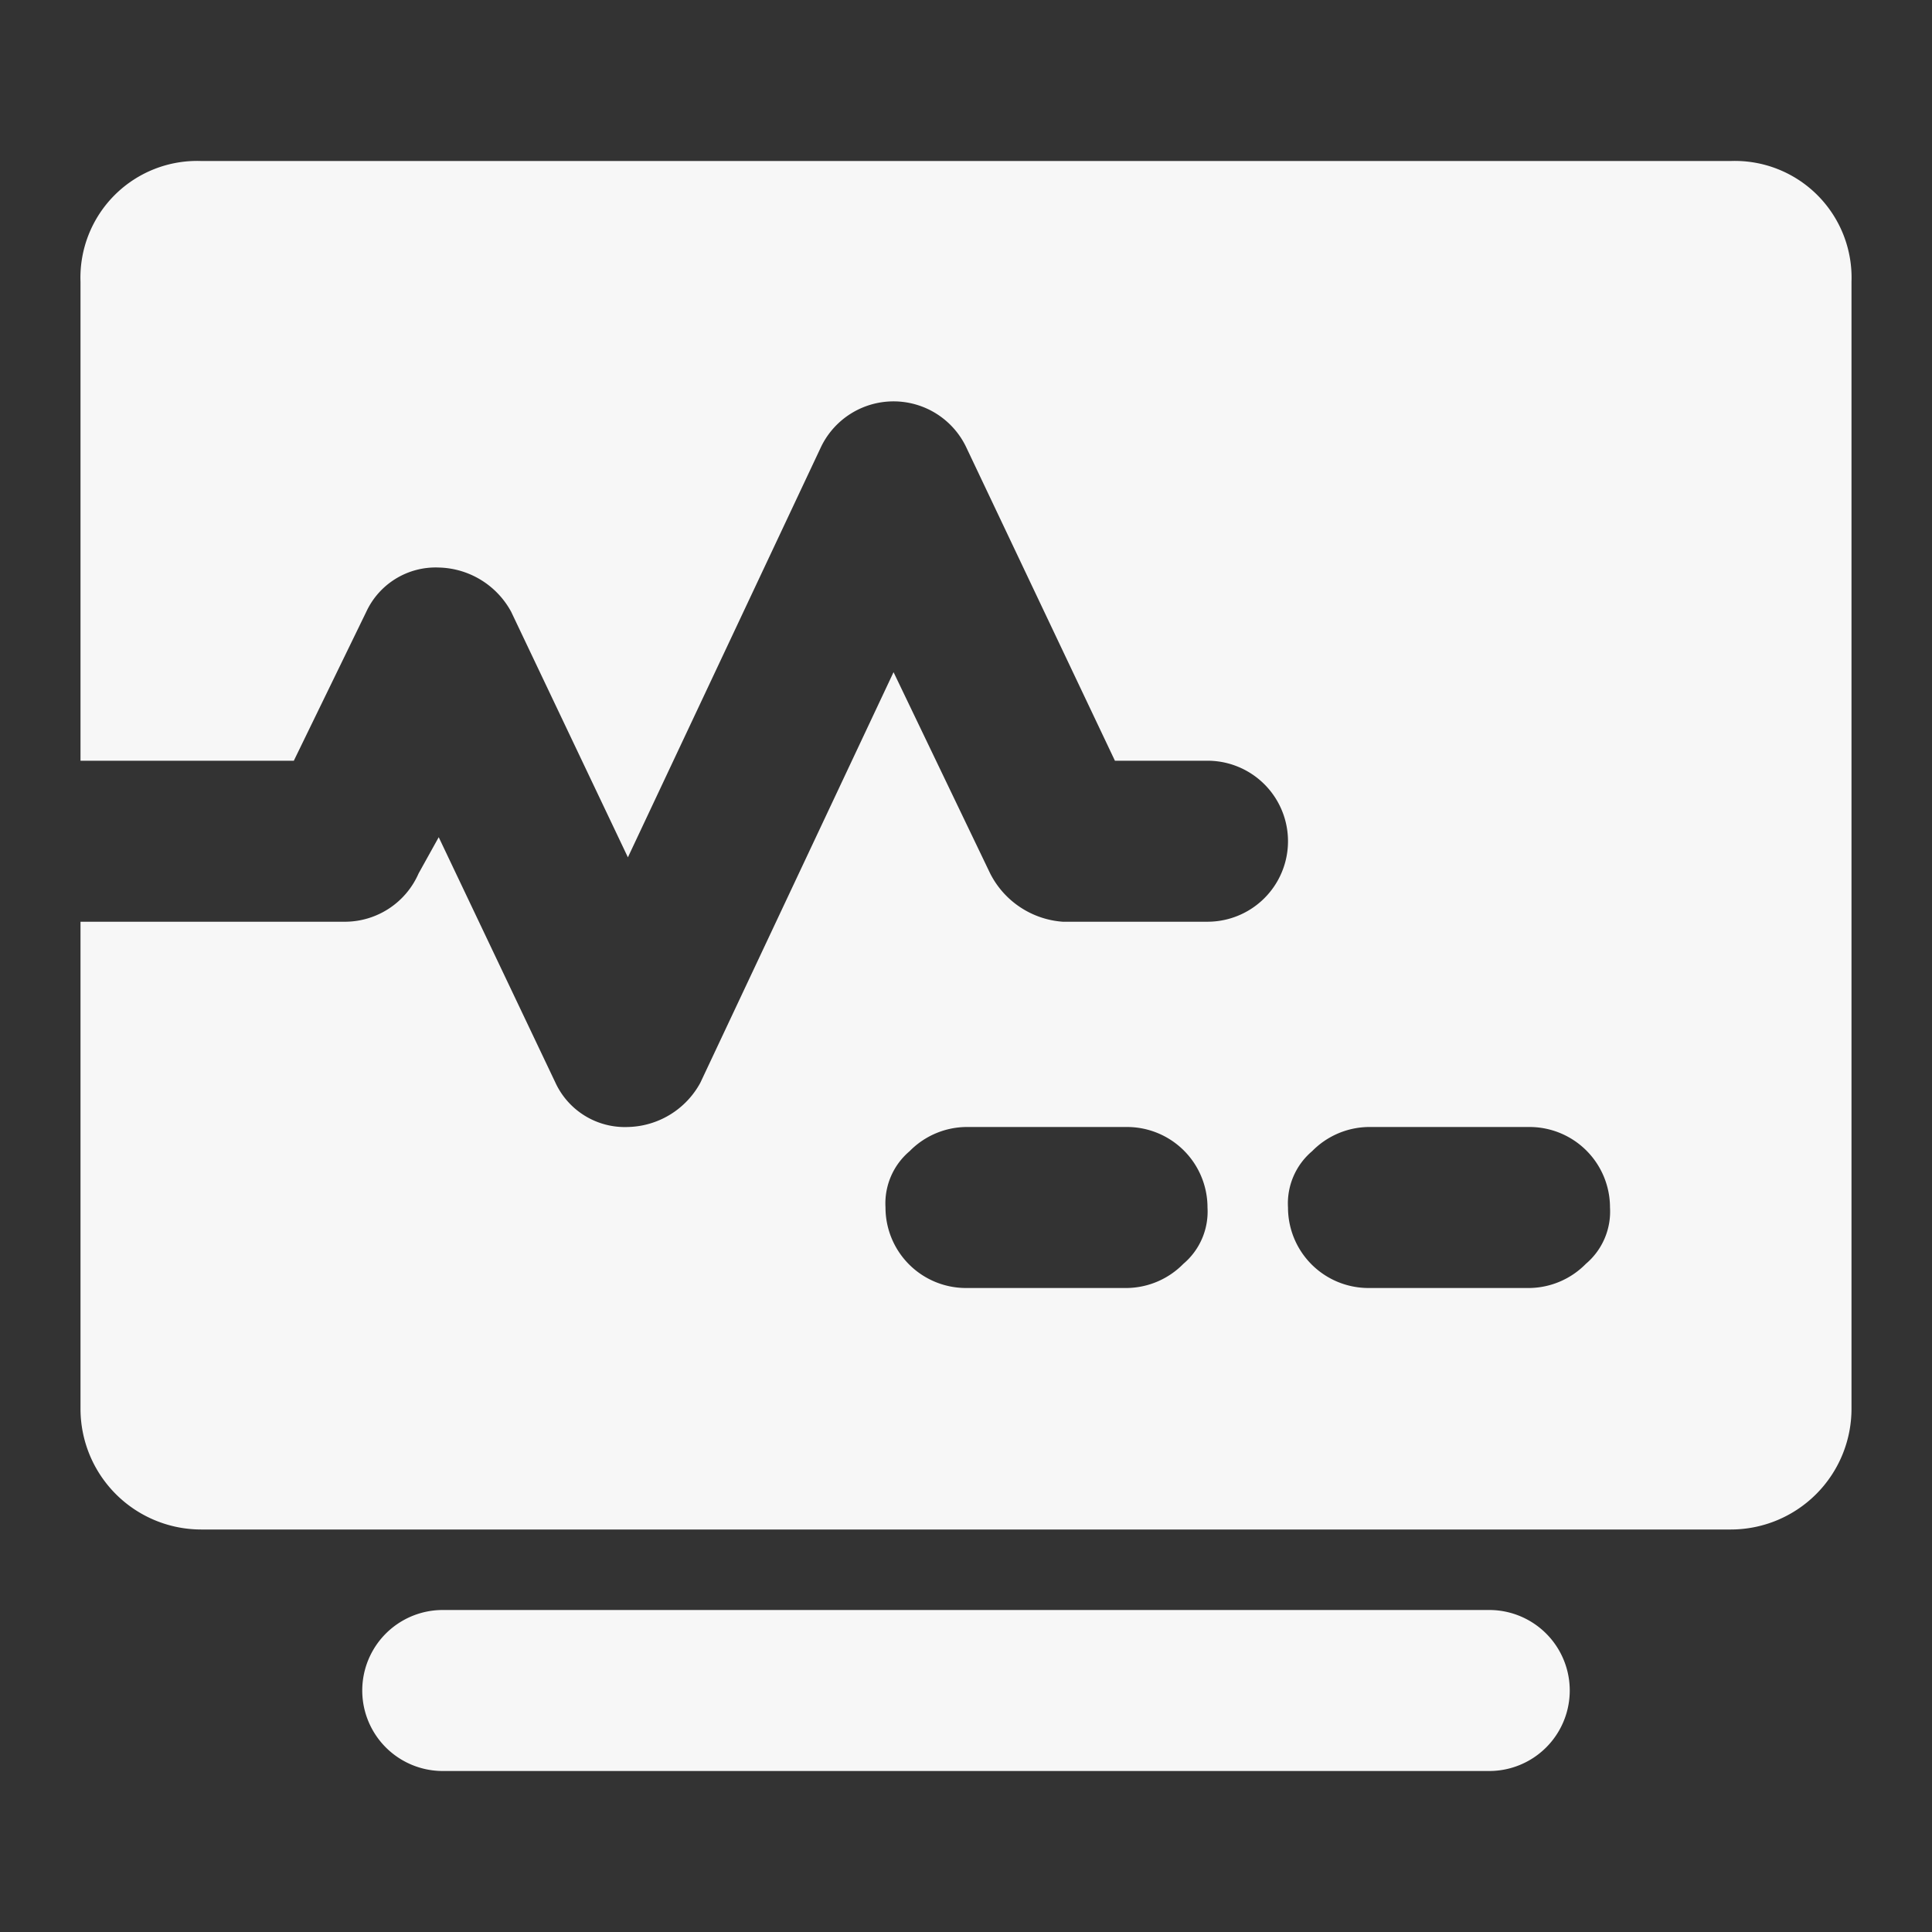
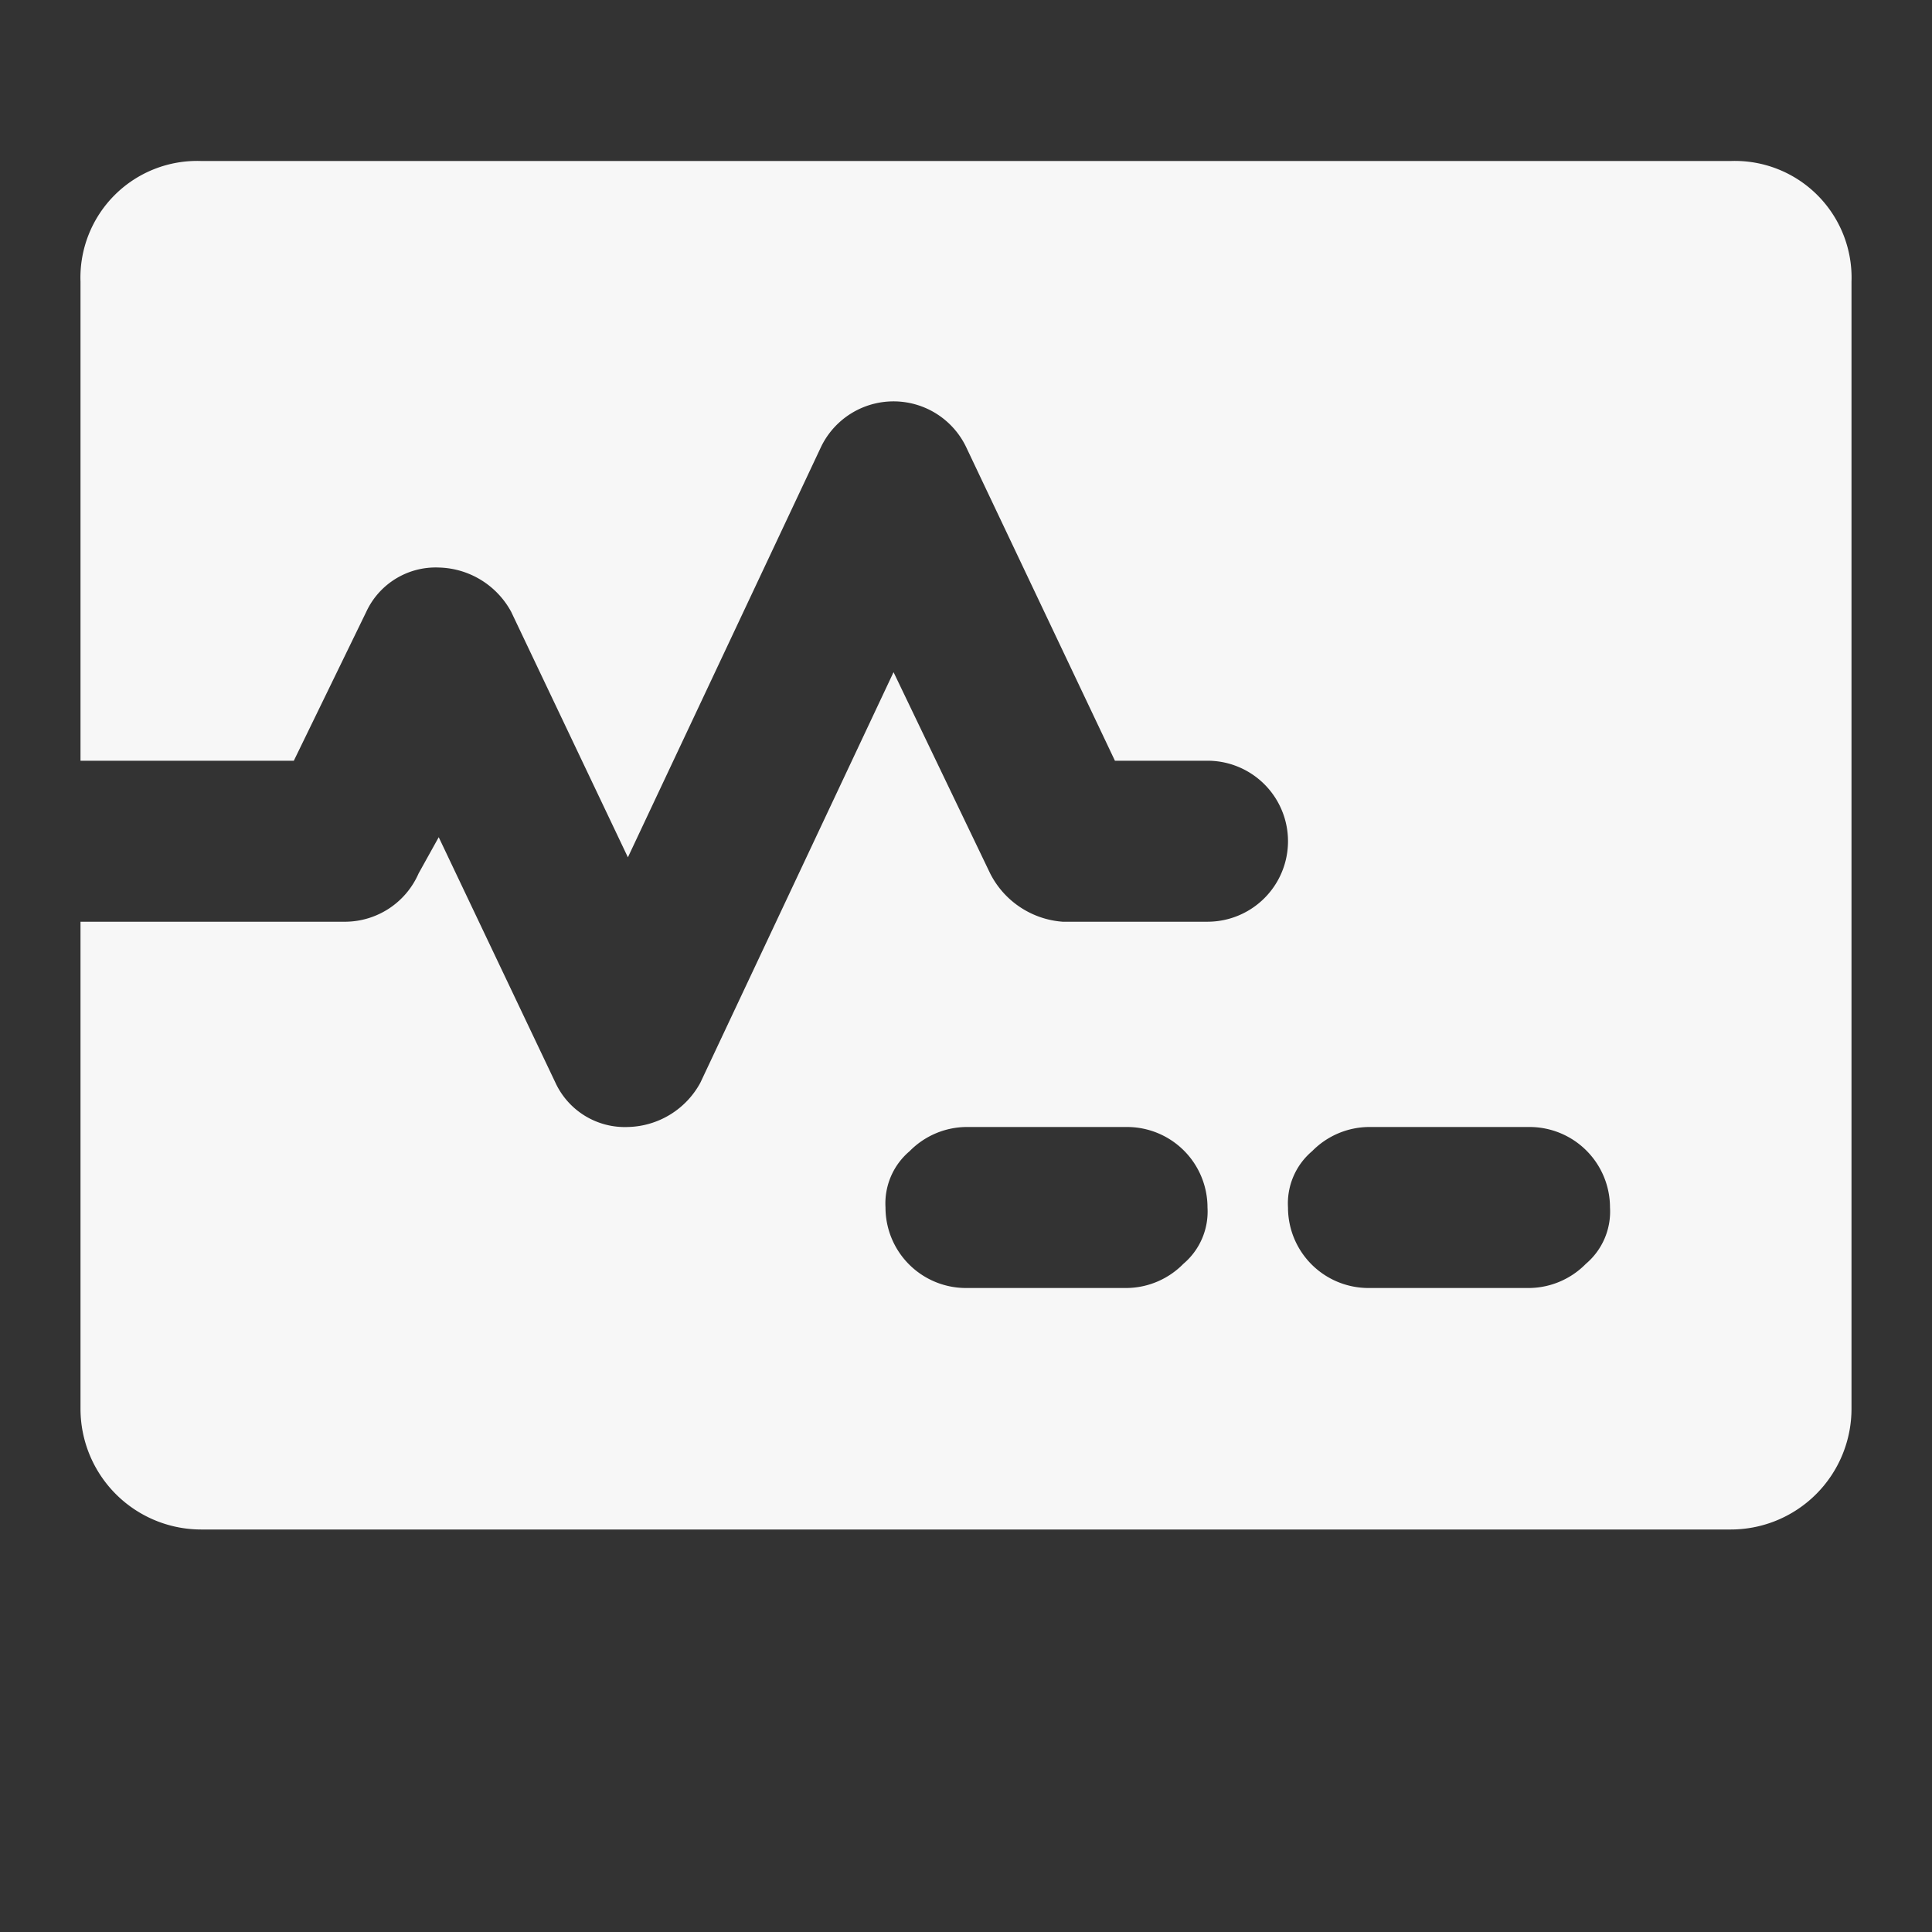
<svg xmlns="http://www.w3.org/2000/svg" width="64px" height="64px" viewBox="0 0 48 48" fill="#F7F7F7">
  <rect x="0" y="0" width="48" height="48" fill="#333333" stroke="none" />
  <g id="SVGRepo_bgCarrier" stroke-width="0" />
  <g id="SVGRepo_tracerCarrier" stroke-linecap="round" stroke-linejoin="round" />
  <g id="SVGRepo_iconCarrier">
    <g id="Layer_2" data-name="Layer 2">
      <g id="invisible_box" data-name="invisible box">
-         <rect width="48" height="48" fill="none" />
-       </g>
+         </g>
      <g id="Health_Icons" data-name="Health Icons">
        <g>
          <path d="M43,4H5A2.9,2.9,0,0,0,2,7V18.9H7.3l1.8-3.7a1.9,1.9,0,0,1,1.8-1.1,2.1,2.1,0,0,1,1.8,1.1l2.9,6.1,4.8-10.2a2,2,0,0,1,3.6,0l3.7,7.8H30a2,2,0,0,1,0,4H26.4a2.2,2.2,0,0,1-1.8-1.2l-2.4-5L17.4,26.9A2.1,2.1,0,0,1,15.6,28a1.9,1.9,0,0,1-1.8-1.1l-2.9-6.1-.5.9a2,2,0,0,1-1.8,1.2H2V35a3,3,0,0,0,3,3H43a3,3,0,0,0,3-3V7A2.9,2.9,0,0,0,43,4ZM29.4,31.4A2,2,0,0,1,28,32H24a2,2,0,0,1-2-2,1.7,1.7,0,0,1,.6-1.4A2,2,0,0,1,24,28h4a2,2,0,0,1,2,2A1.7,1.7,0,0,1,29.4,31.4Zm10,0A2,2,0,0,1,38,32H34a2,2,0,0,1-2-2,1.7,1.7,0,0,1,.6-1.4A2,2,0,0,1,34,28h4a2,2,0,0,1,2,2A1.7,1.7,0,0,1,39.4,31.4Z" />
-           <path d="M37,40H11a2,2,0,0,0,0,4H37a2,2,0,0,0,0-4Z" />
        </g>
      </g>
    </g>
  </g>
</svg>